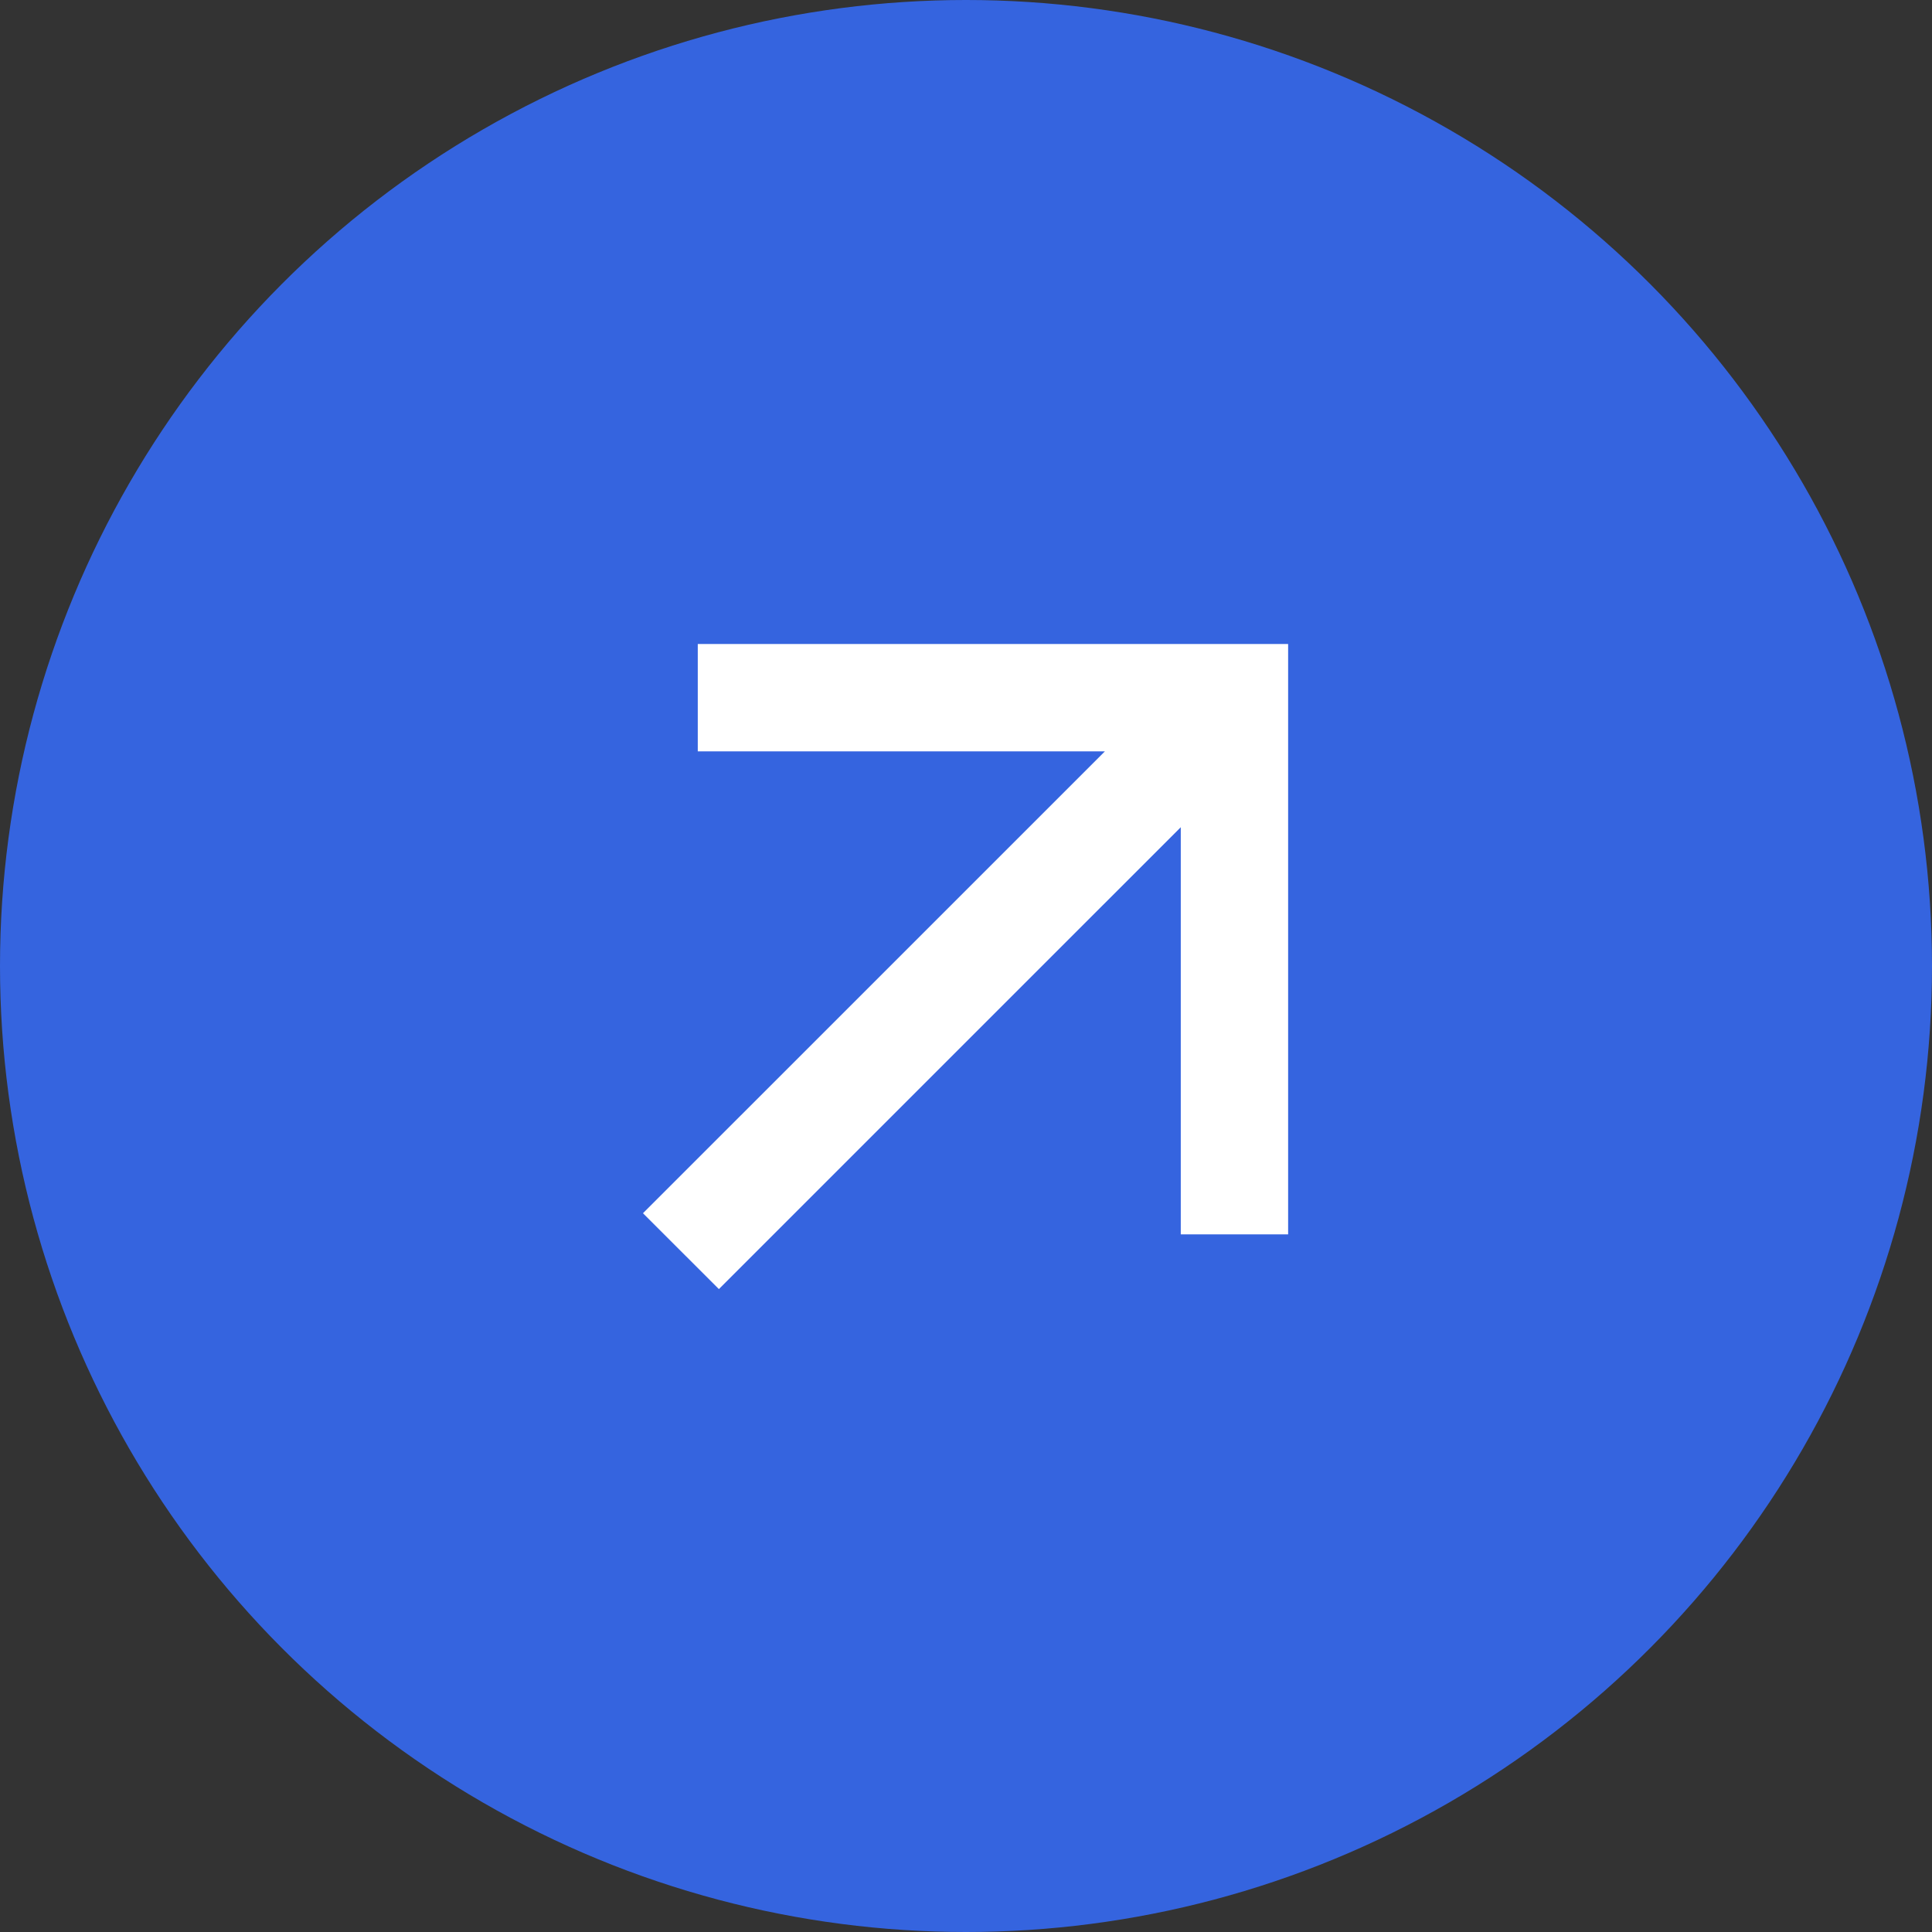
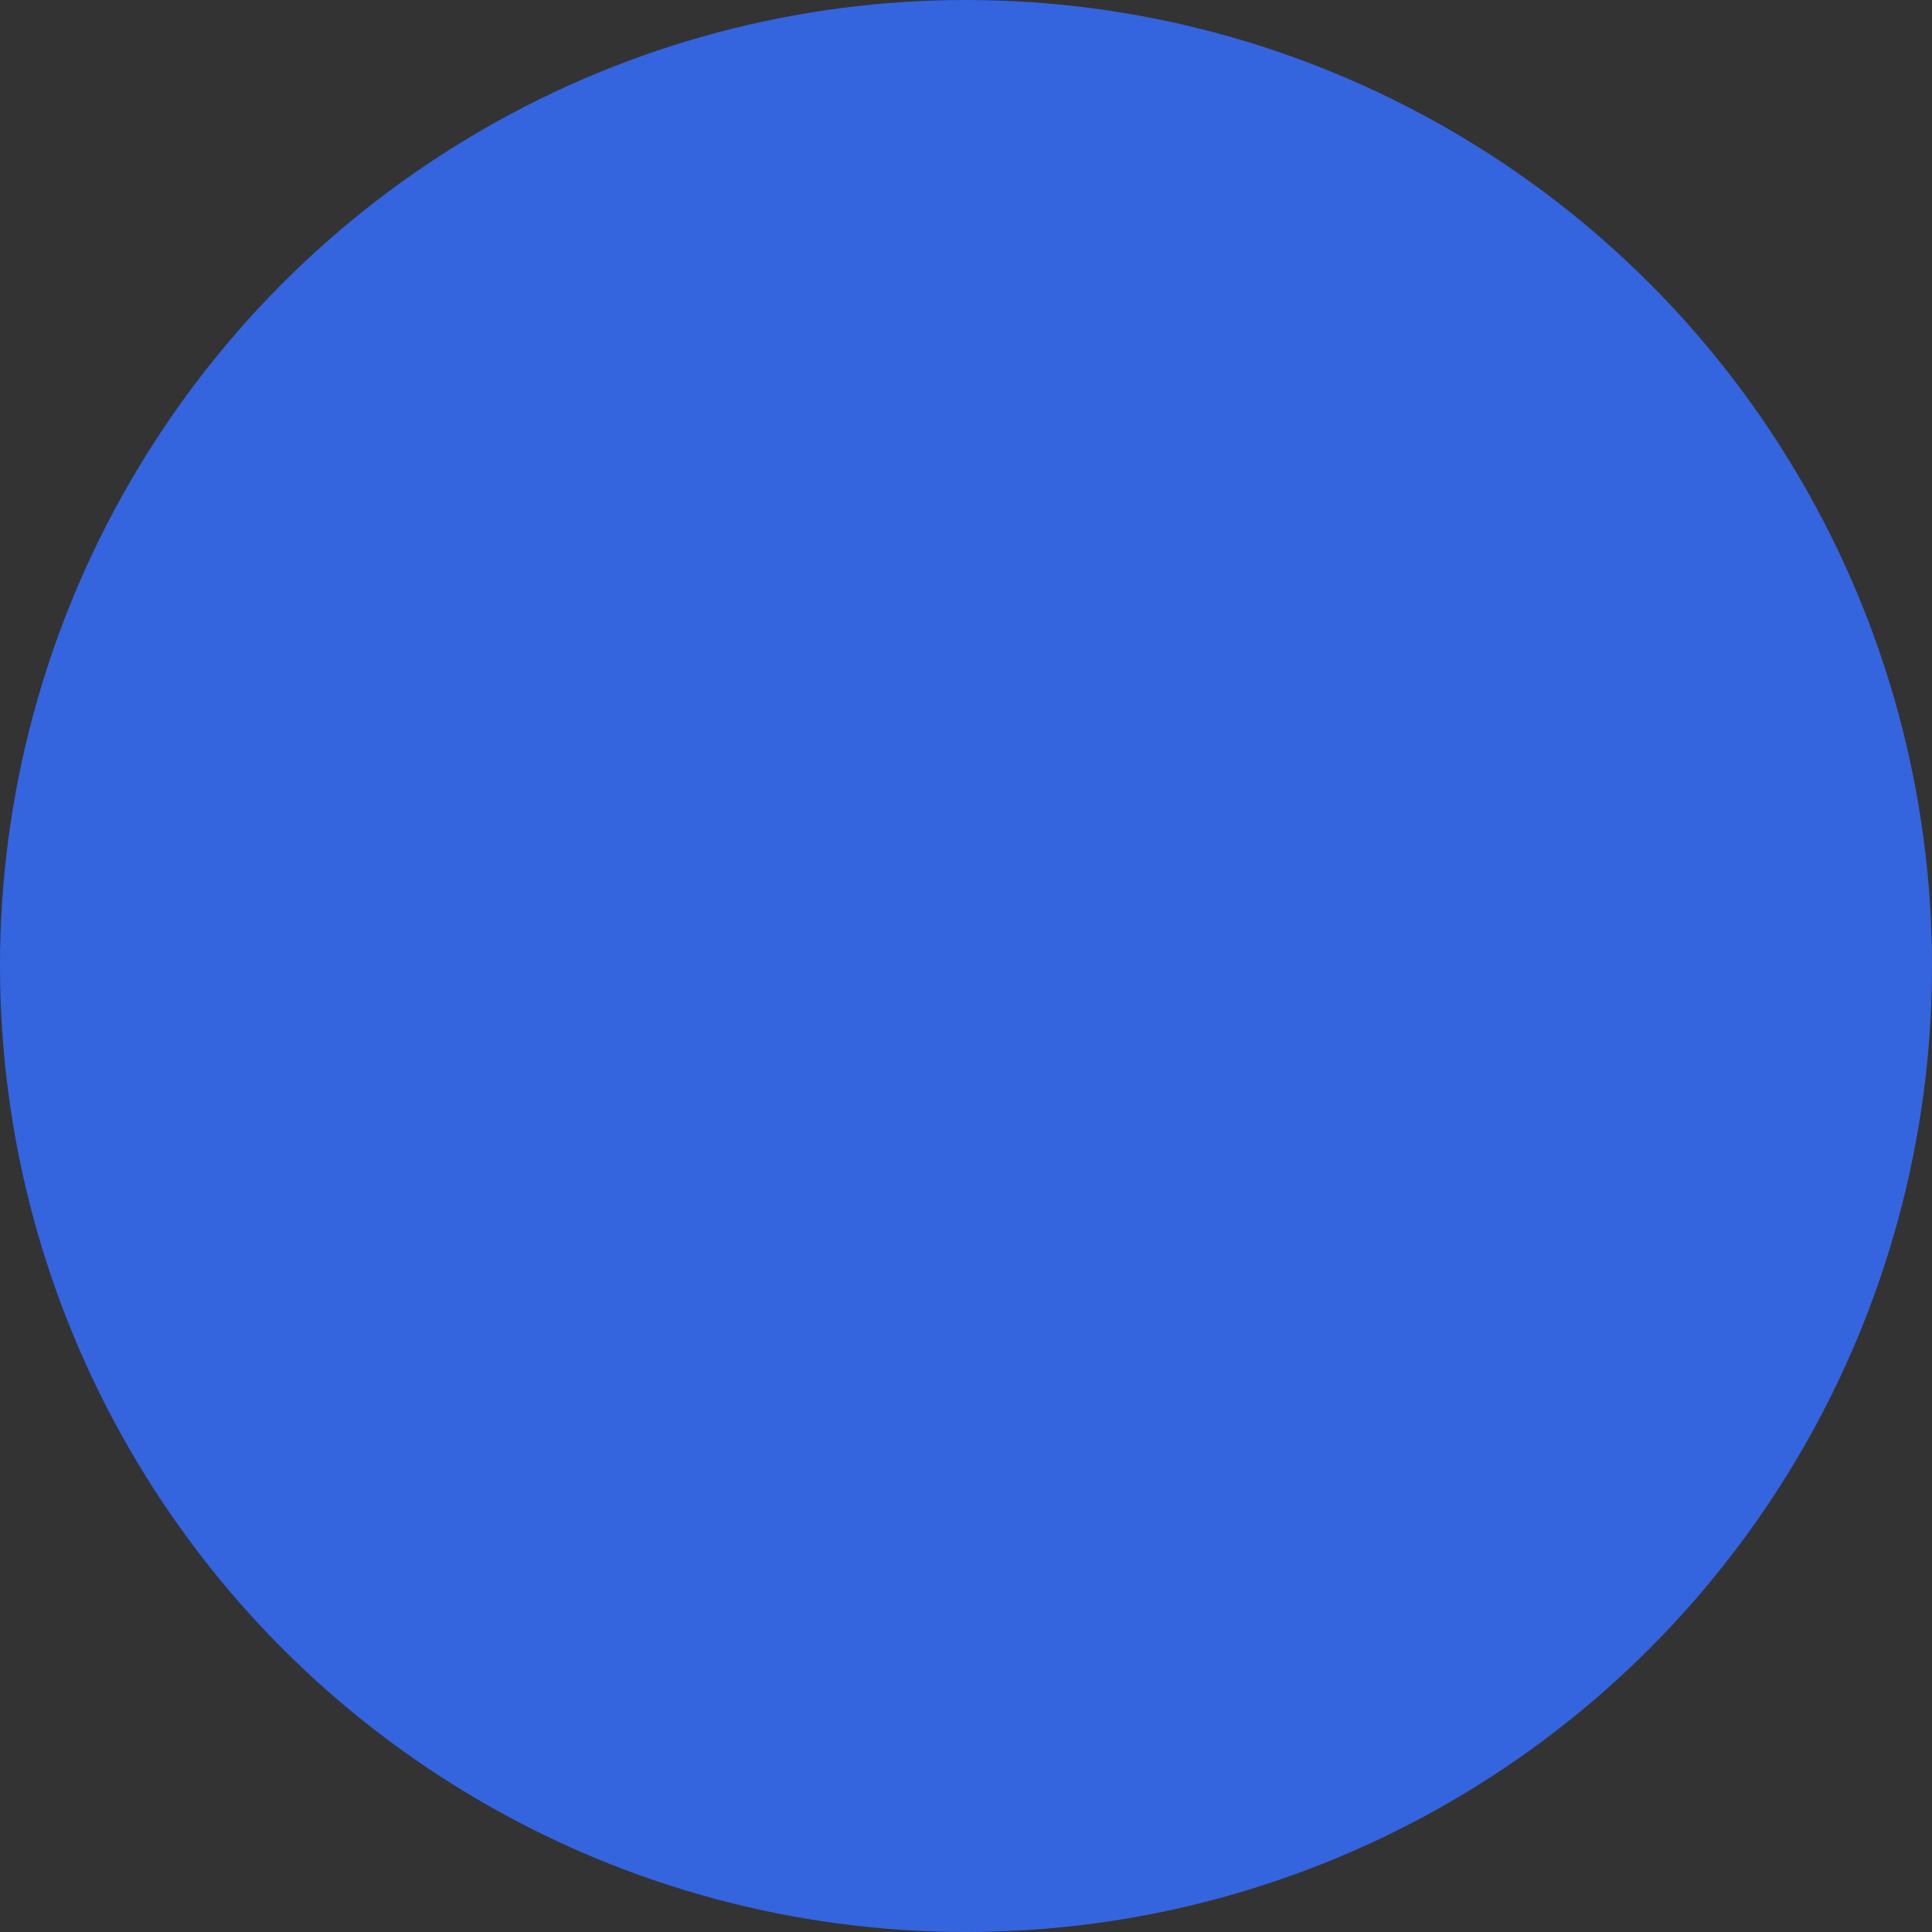
<svg xmlns="http://www.w3.org/2000/svg" width="30" height="30" viewBox="0 0 30 30" fill="none">
  <rect x="0" y="0" width="30" height="30" fill="#333333" stroke="none" />
  <circle cx="15" cy="15" r="15" fill="#3564DF" />
-   <path d="M18.335 12.845L11.163 20.017L9.984 18.839L17.157 11.667H10.835V10H20.002V19.167H18.335V12.845Z" fill="white" />
</svg>